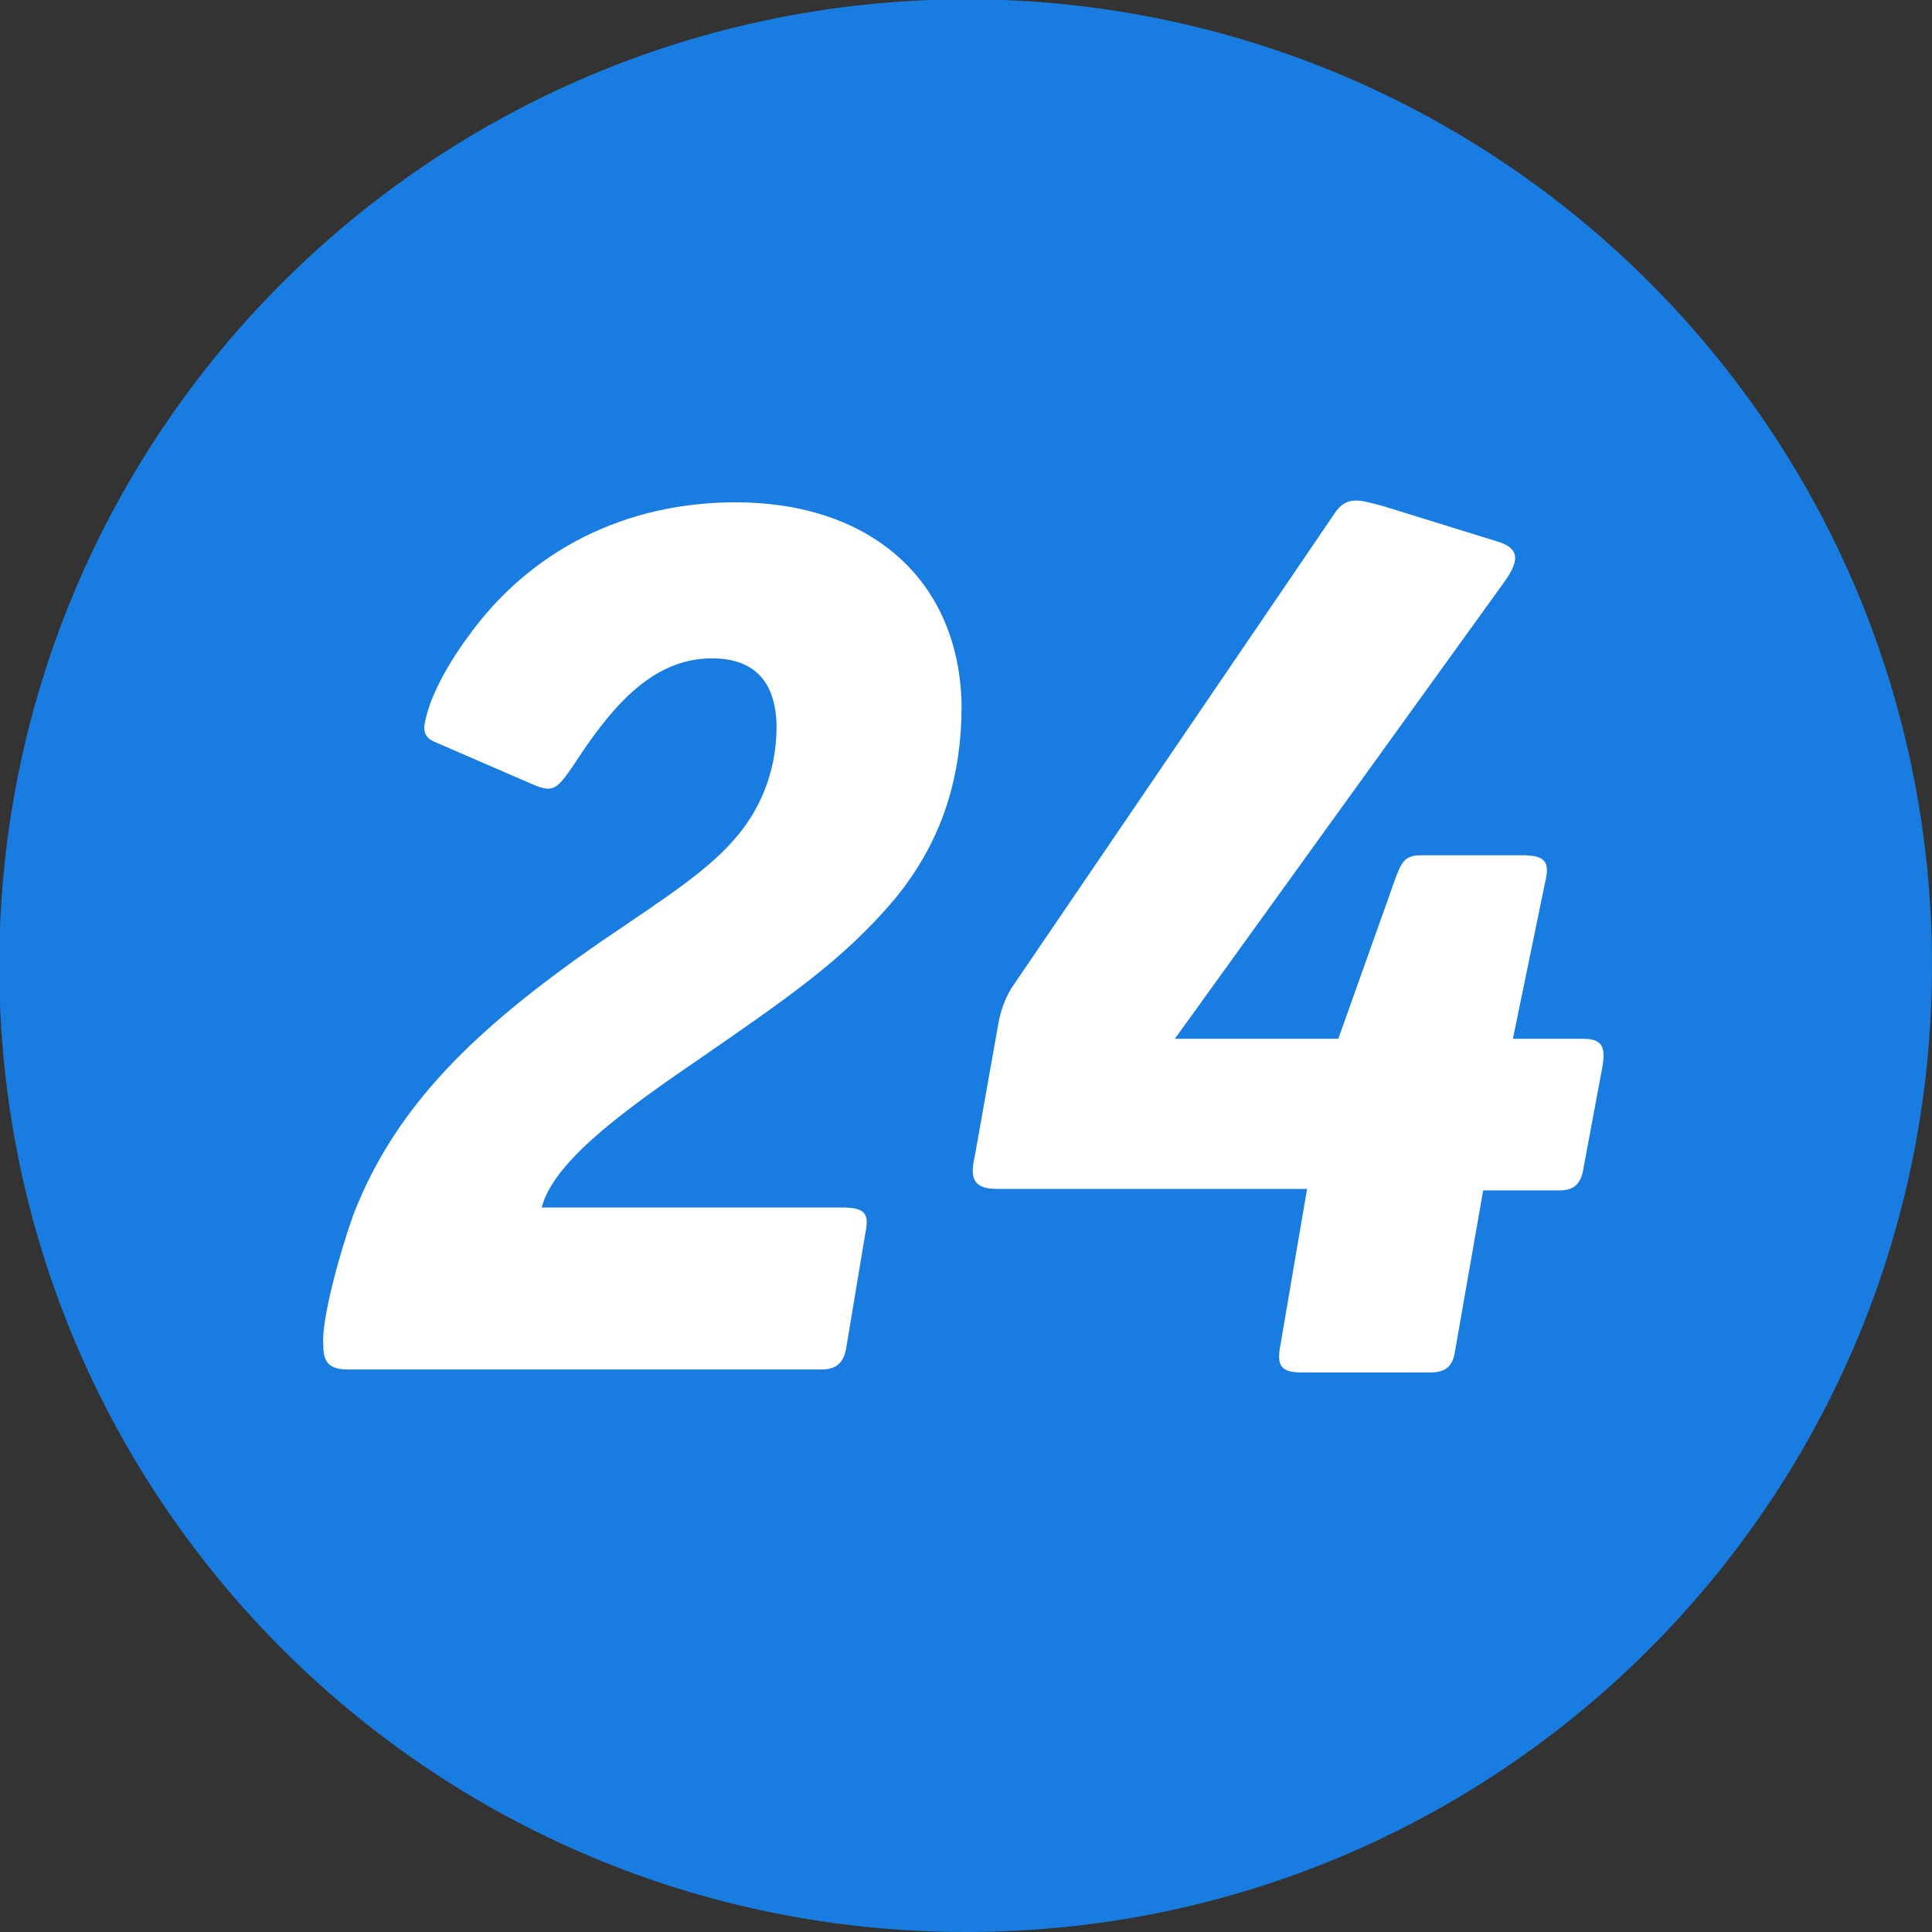
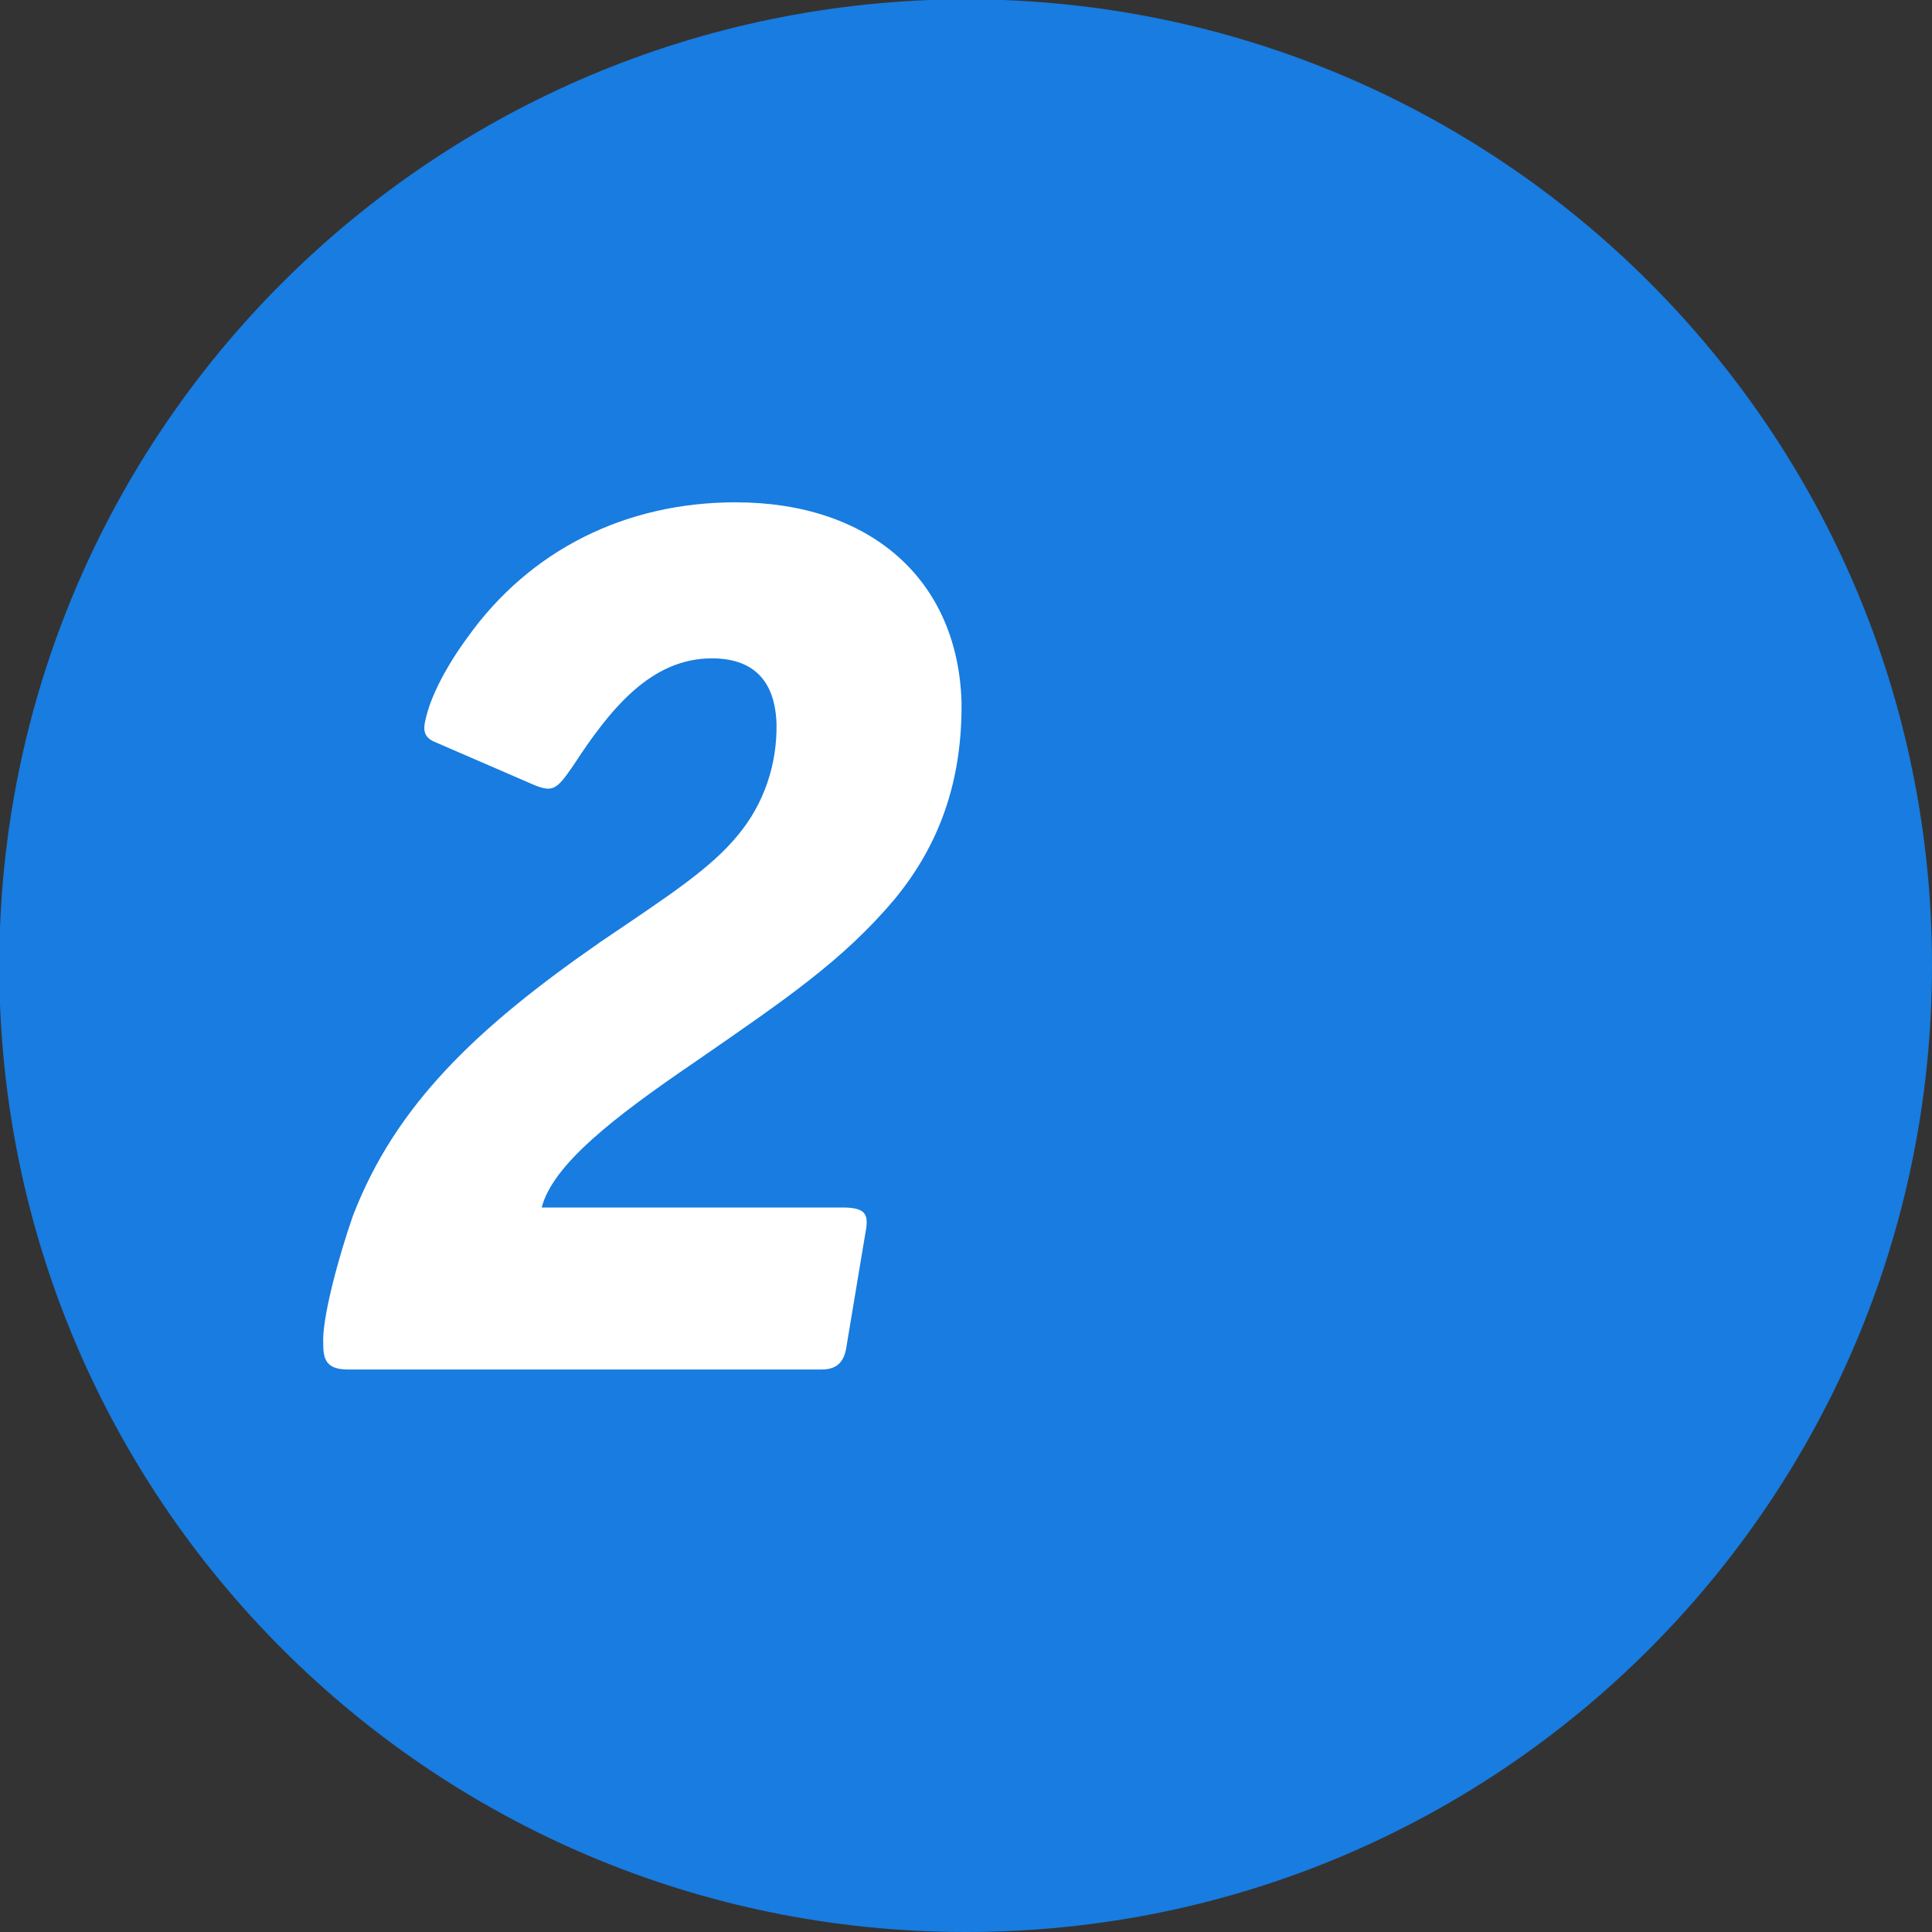
<svg xmlns="http://www.w3.org/2000/svg" version="1.1" id="Ebene_1" x="0px" y="0px" width="260px" height="260px" viewBox="0 0 260 260" style="enable-background:new 0 0 260 260;" xml:space="preserve">
  <rect x="0" y="0" width="260" height="260" fill="#333333" stroke="none" />
  <style type="text/css">
	.st0{fill:#187CE0;}
	.st1{fill:#FFFFFF;}
</style>
  <g>
    <path class="st0" d="M130,260c71.9,0,130-58.2,130-130.1s-58.2-130-130.1-130C58.1,0.1-0.1,58.1-0.1,130   C-0.1,201.8,58.1,260,130,260L130,260" />
    <path class="st1" d="M120.4,121c-7,8.3-14.7,13.5-27,22c-10.7,7.3-19,13.7-20.5,19.5h40.5c3.5,0,3.5,1.2,3,3.8l-2.5,15   c-0.3,2-1.3,3-3.3,3H46.8c-3,0-3.3-1.5-3.3-3.5c-0.2-3.2,2-11.5,4-17.2c5.7-14.8,16.5-25.2,33.4-36.9c9.3-6.3,14.7-9.8,18.4-14.3   c3.5-4.2,5.3-9.5,5.2-15c-0.2-6-3.3-8.8-8.7-8.8c-8.2,0-13.7,6.8-18.7,14.5c-2.3,3.3-2.7,3.7-6,2.2l-12.7-5.5   c-1.8-0.8-1.3-2.3-1-3.5c0.7-2.8,2.7-6.7,5.5-10.5C71.3,74,84.2,67.6,99,67.6c17.9,0,29.9,10.2,30.4,26.9   C129.5,105.2,126.4,113.7,120.4,121" />
-     <path class="st1" d="M213.1,157.2c-0.3,2-1.2,3-3.2,3h-10.3l-3.8,21.7c-0.3,2-1.3,2.8-3.3,2.8h-17.4c-3.3,0-3.2-1.5-2.7-4.2   l3.5-20.5h-41.7c-3.3,0-3.7-1.5-3-4.5l3.2-18c0.3-1.5,0.8-3,1.7-4.5l43.7-64.2c1.7-2.3,3.8-1.3,6.3-0.7l15.5,4.8c3.3,1,2.5,3,1,5.2   l-44.5,61.7h22l7.8-21.9c0.7-1.8,1.2-2.8,3.2-2.8h13.8c3.2,0,3.7,1,3,3.8l-4.3,20.9h9.5c2.7,0,3,1.3,2.5,4L213.1,157.2z" />
  </g>
</svg>